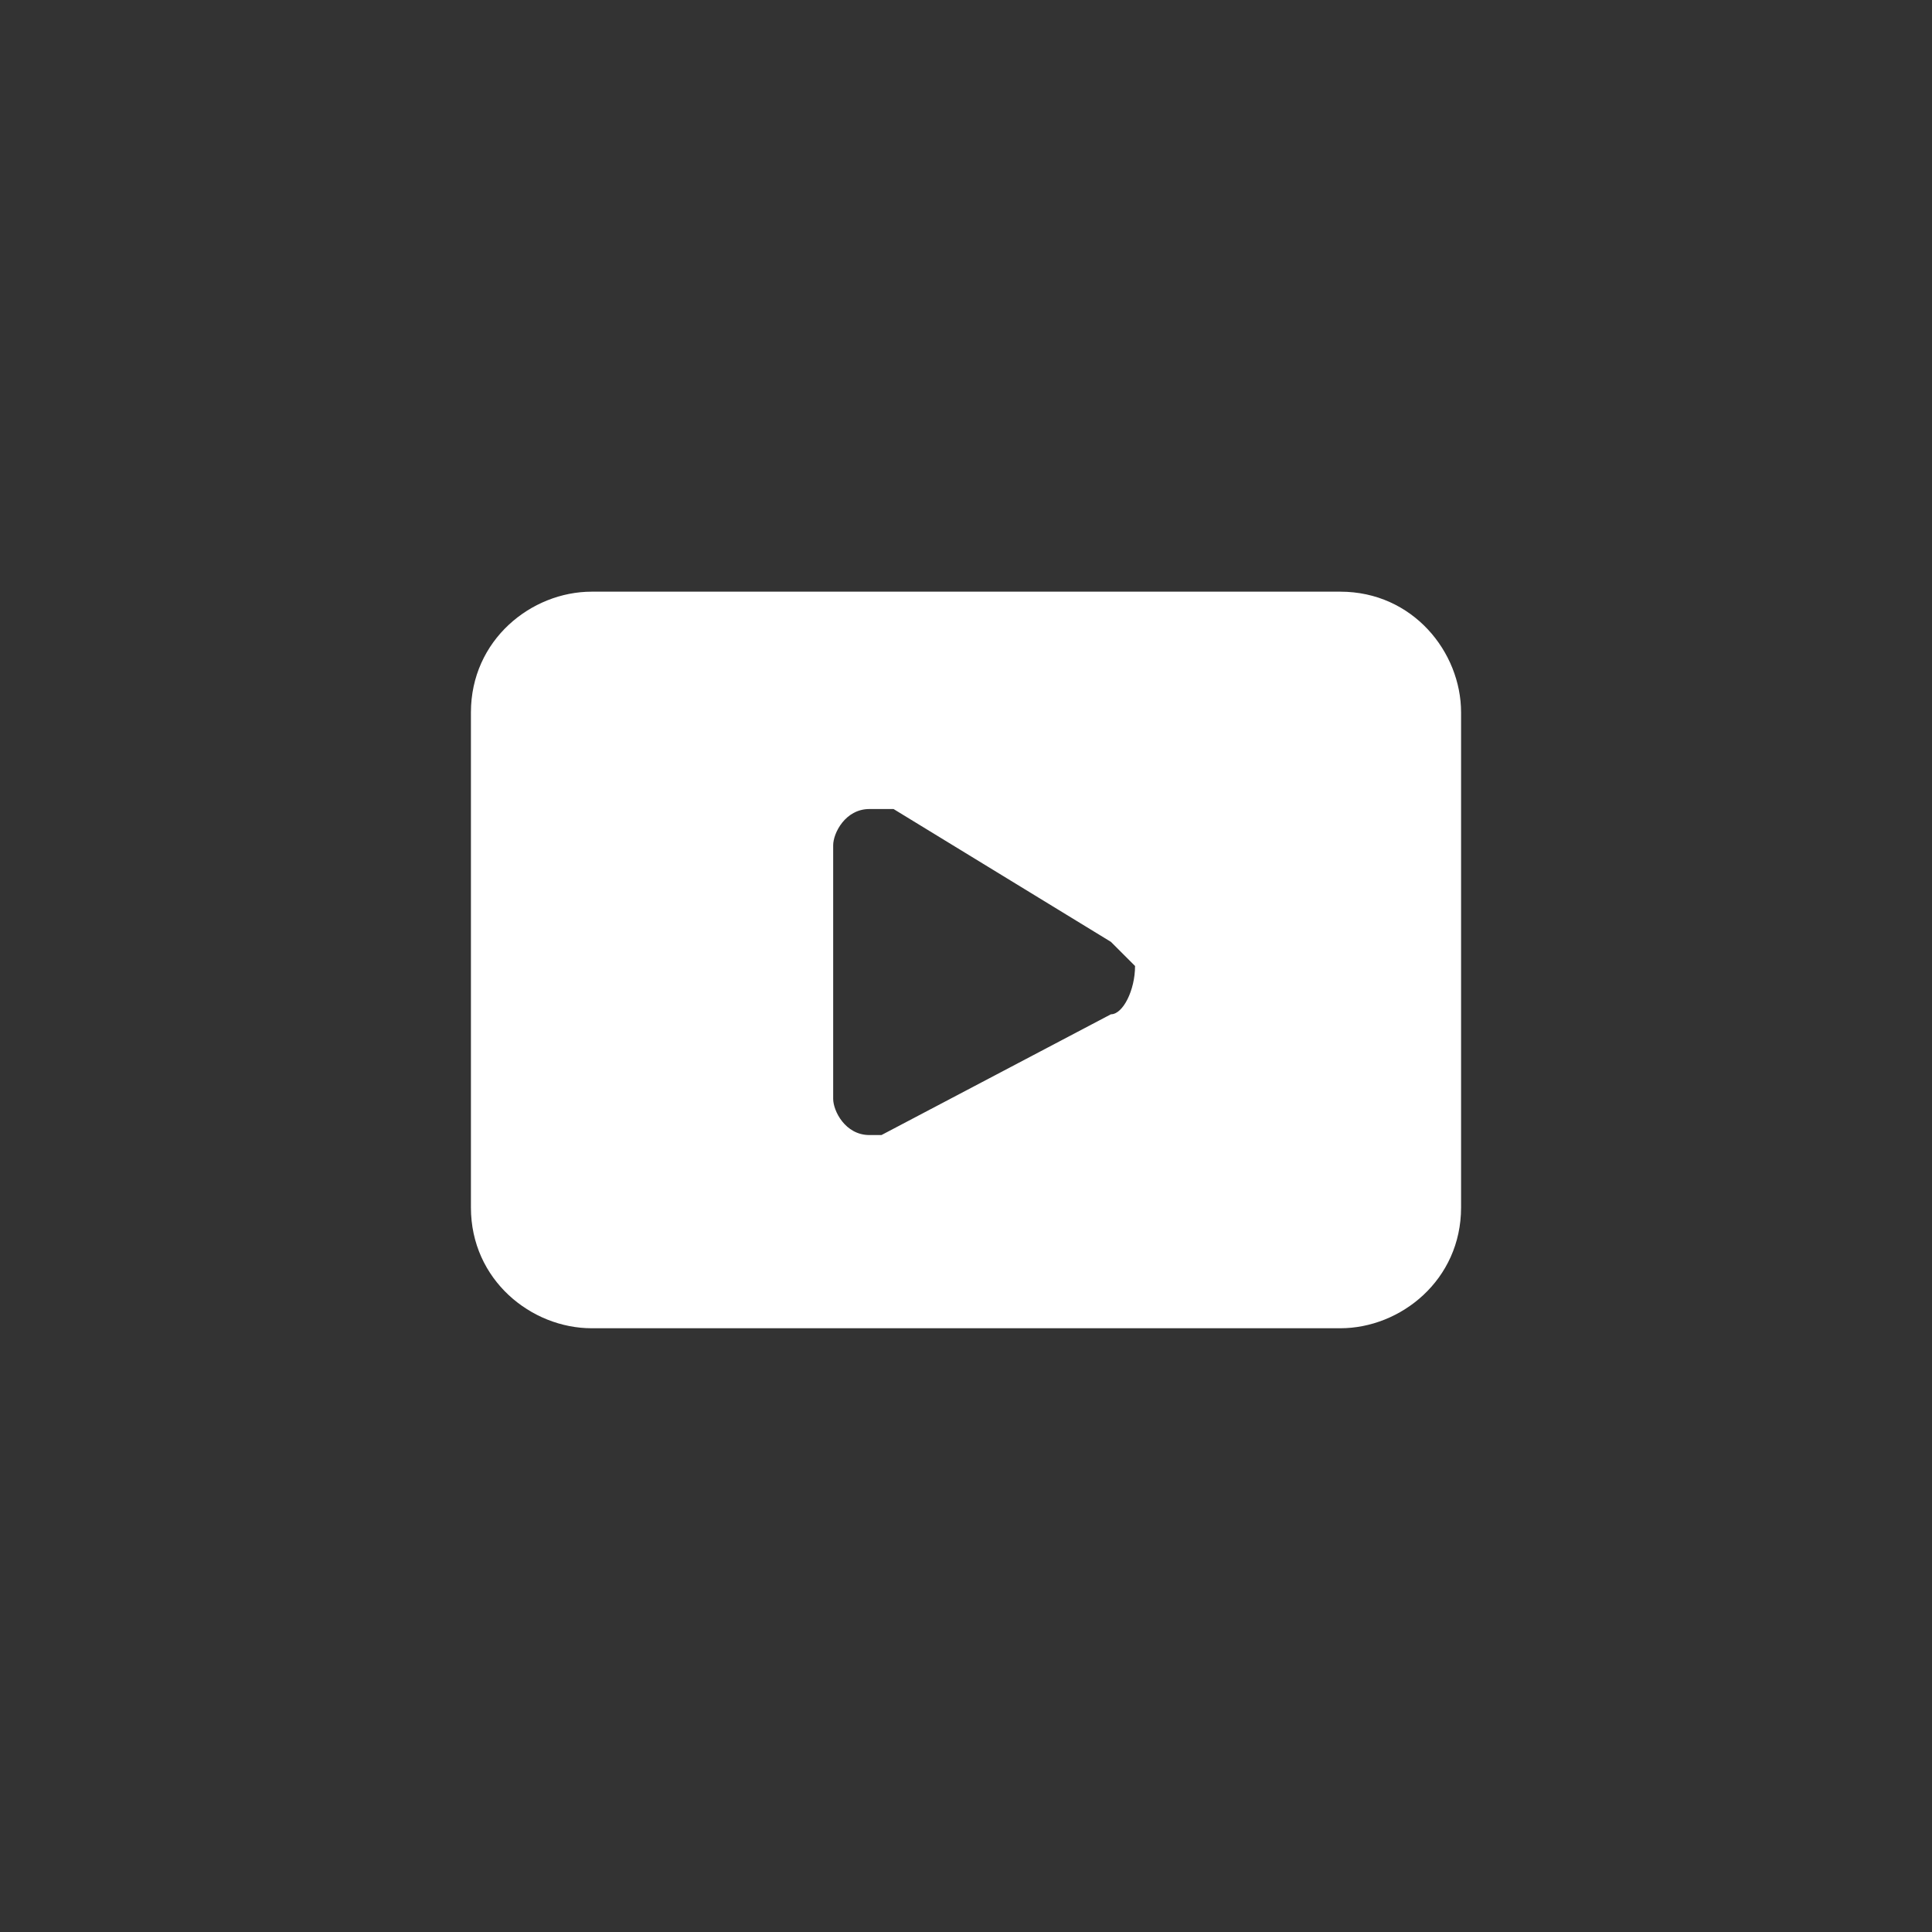
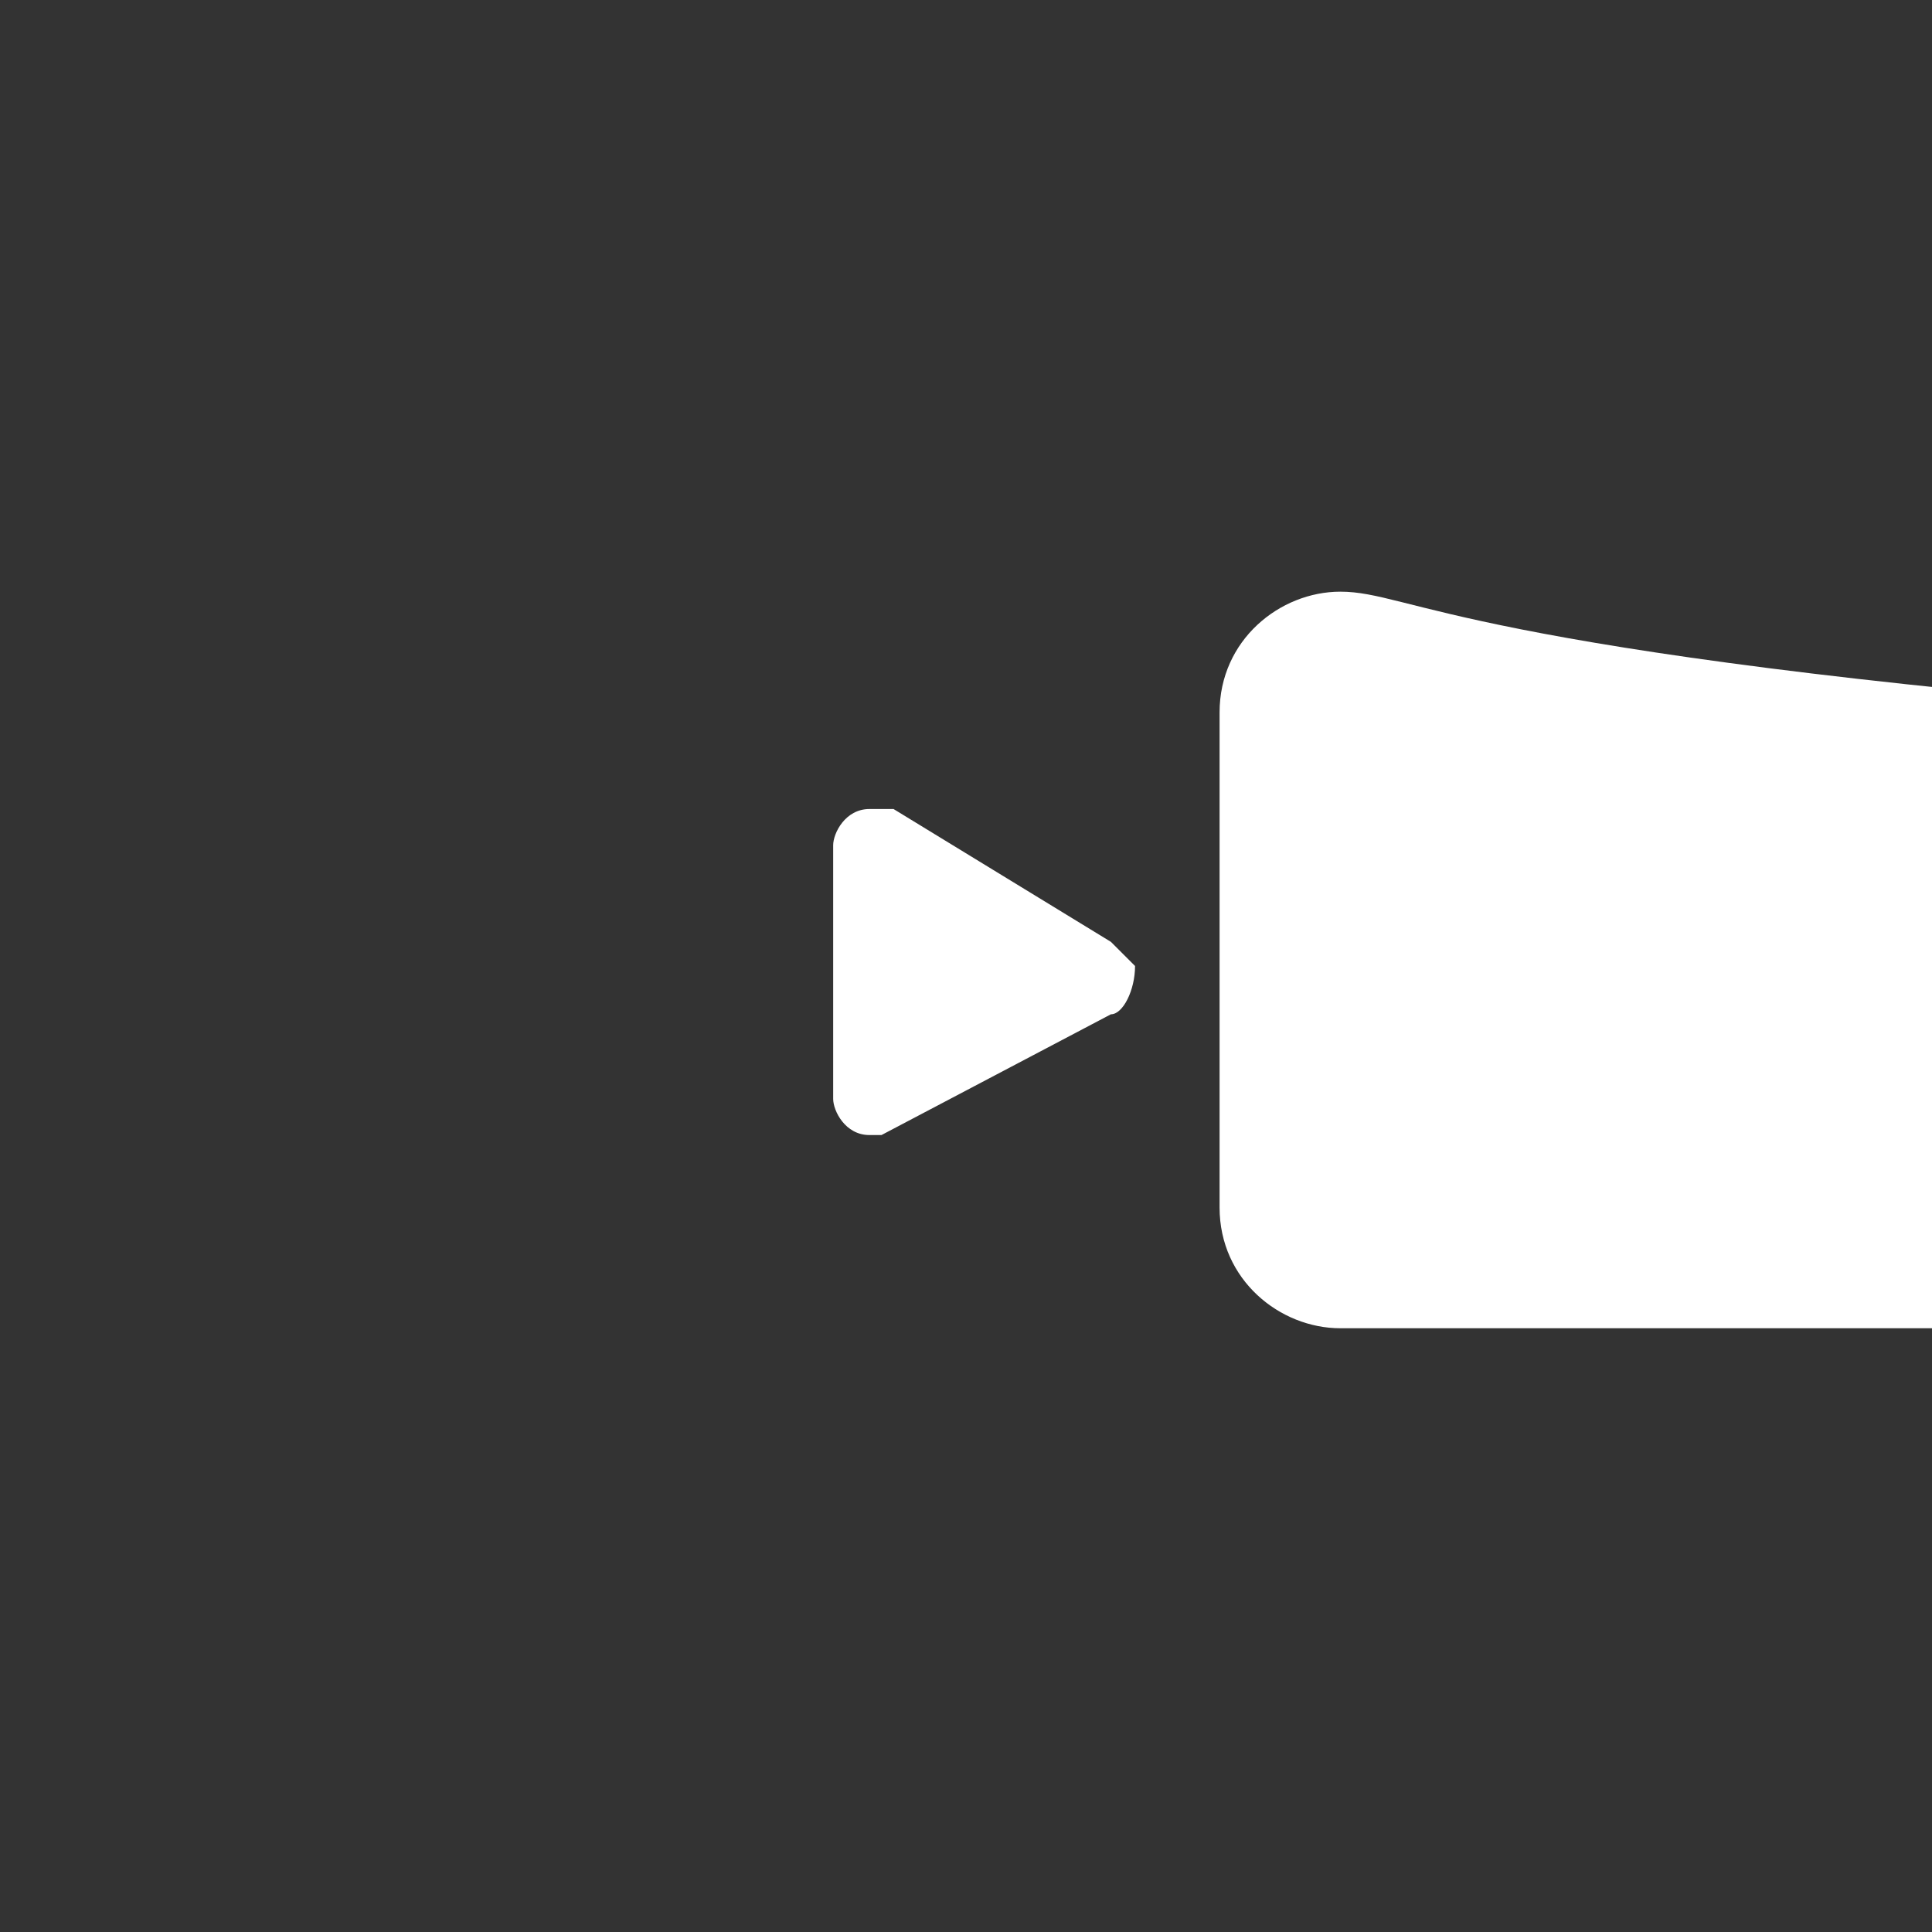
<svg xmlns="http://www.w3.org/2000/svg" version="1.1" id="圖層_2" x="0px" y="0px" viewBox="-289 412.9 16 16" style="enable-background:new -289 412.9 16 16;" xml:space="preserve">
  <rect x="-289" y="412.9" width="16" height="16" fill="#333333" stroke="none" />
  <style type="text/css">
	.st0{fill:#FFFFFF;}
</style>
-   <path class="st0" d="M-277.9,417.8h-6.2c-0.5,0-1,0.4-1,1v4.1c0,0.6,0.5,1,1,1h6.2c0.5,0,1-0.4,1-1v-4.1  C-276.9,418.3-277.3,417.8-277.9,417.8z M-279.8,421.3l-1.9,1c0,0-0.1,0-0.1,0c-0.2,0-0.3-0.2-0.3-0.3v-2.1c0-0.1,0.1-0.3,0.3-0.3  h0.1h0c0,0,0.1,0,0.1,0l1.8,1.1l0.1,0.1c0,0,0.1,0.1,0.1,0.1C-279.6,421.1-279.7,421.3-279.8,421.3z" />
+   <path class="st0" d="M-277.9,417.8c-0.5,0-1,0.4-1,1v4.1c0,0.6,0.5,1,1,1h6.2c0.5,0,1-0.4,1-1v-4.1  C-276.9,418.3-277.3,417.8-277.9,417.8z M-279.8,421.3l-1.9,1c0,0-0.1,0-0.1,0c-0.2,0-0.3-0.2-0.3-0.3v-2.1c0-0.1,0.1-0.3,0.3-0.3  h0.1h0c0,0,0.1,0,0.1,0l1.8,1.1l0.1,0.1c0,0,0.1,0.1,0.1,0.1C-279.6,421.1-279.7,421.3-279.8,421.3z" />
</svg>